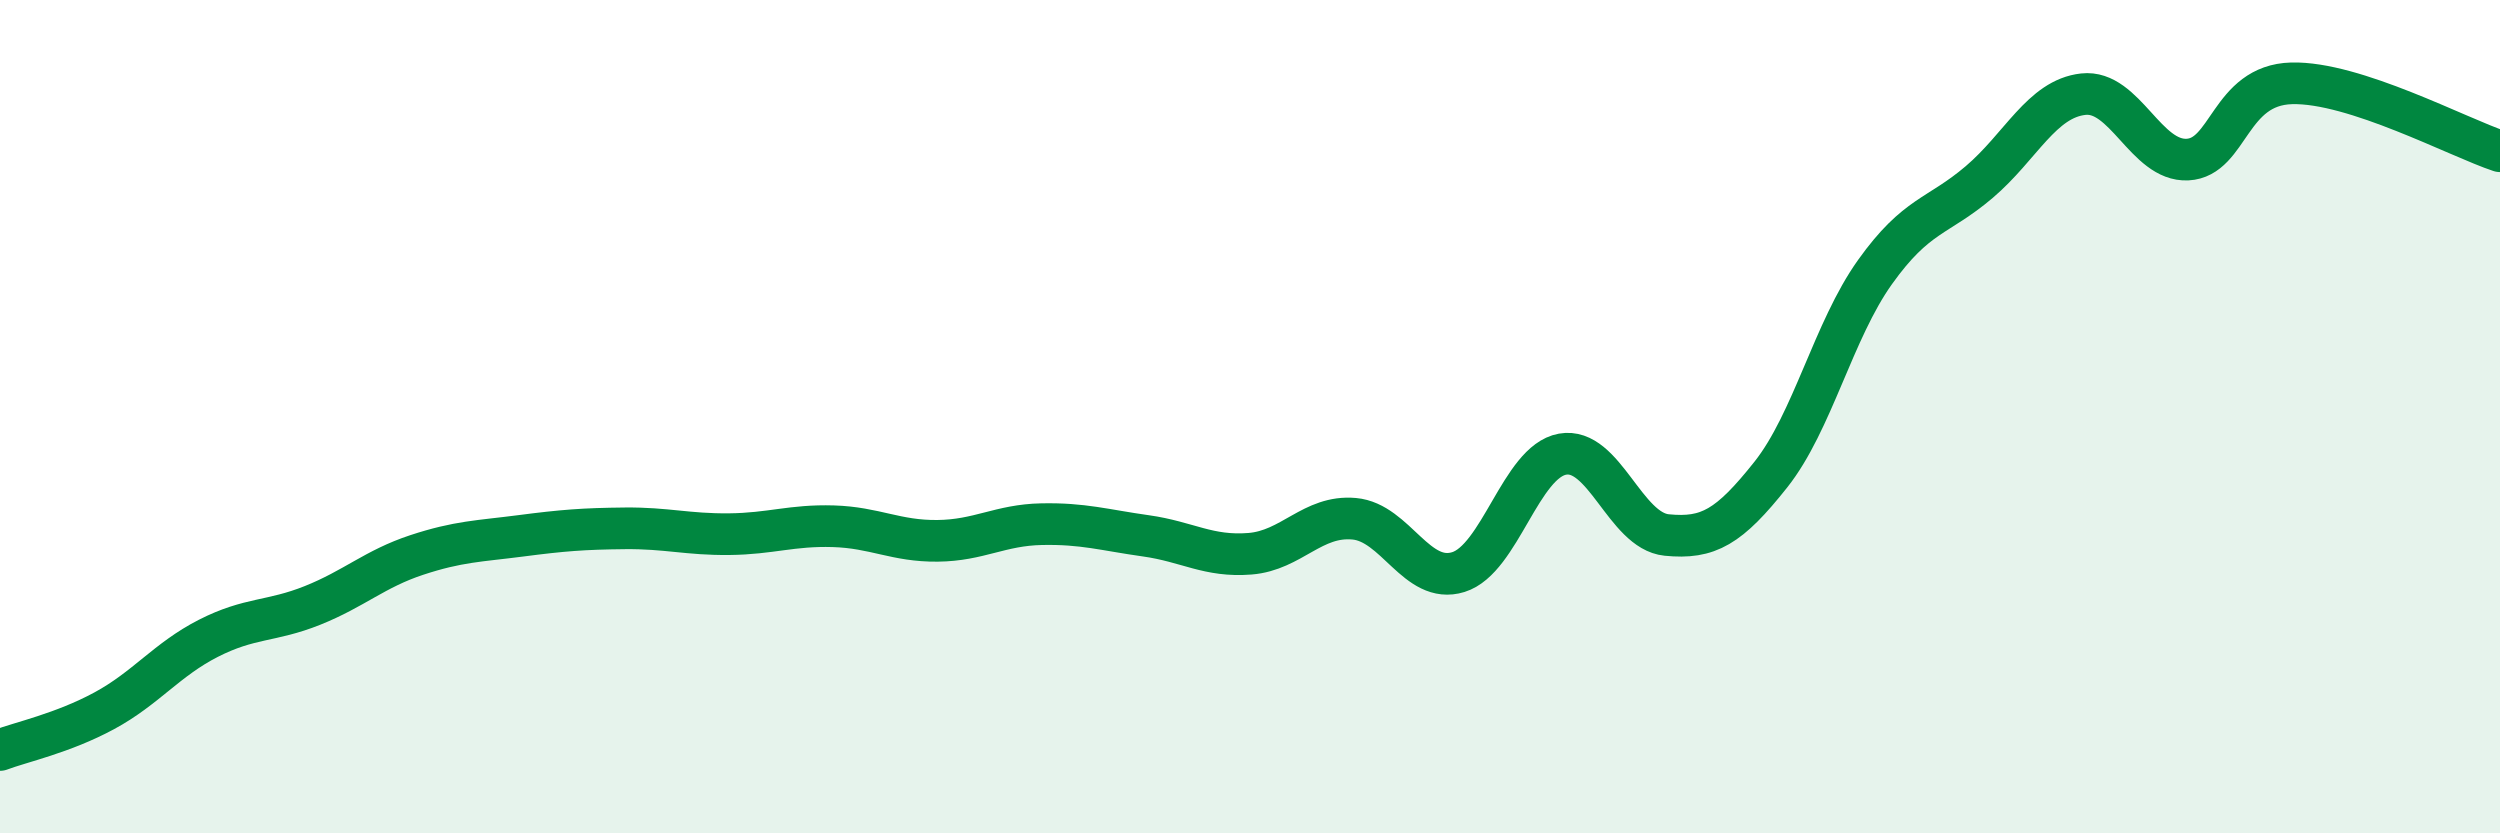
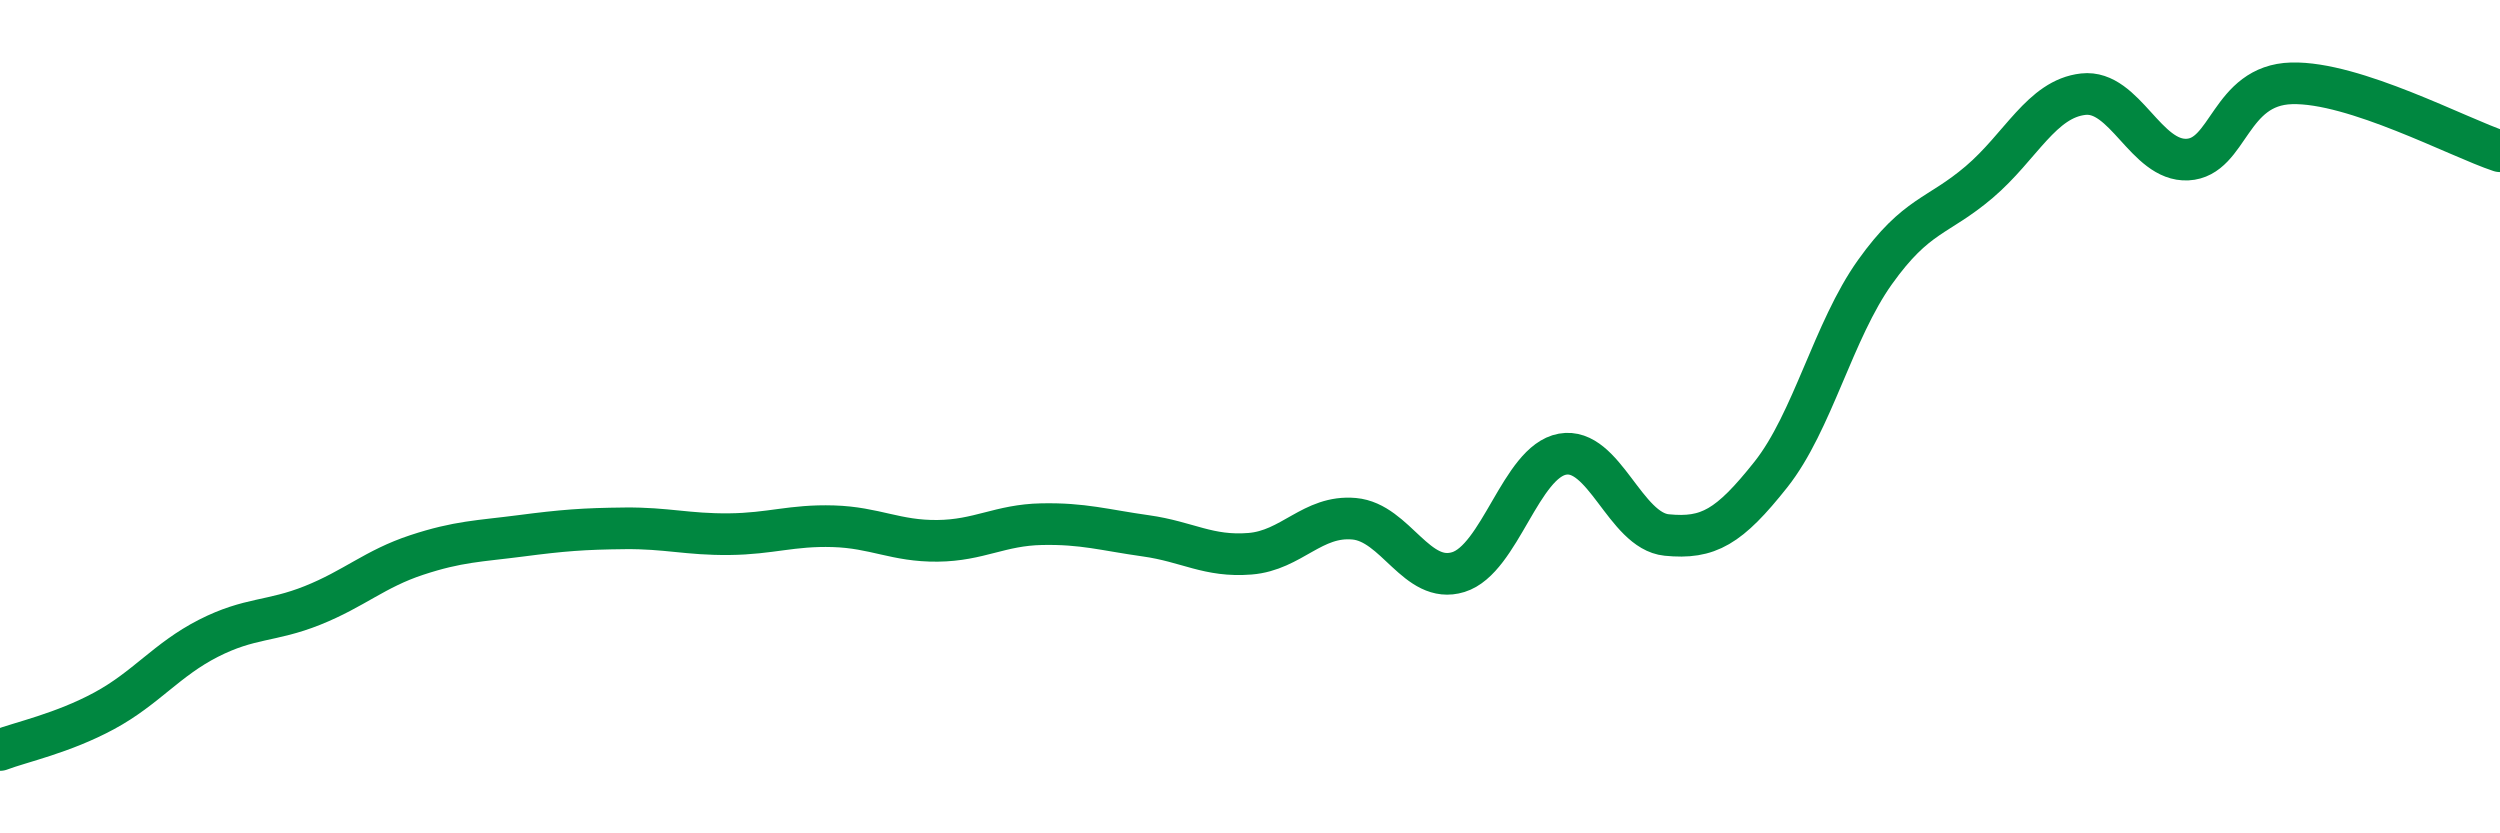
<svg xmlns="http://www.w3.org/2000/svg" width="60" height="20" viewBox="0 0 60 20">
-   <path d="M 0,18 C 0.5,17.81 1.5,17.6 2.5,17.06 C 3.5,16.52 4,15.83 5,15.32 C 6,14.81 6.5,14.93 7.5,14.53 C 8.5,14.13 9,13.65 10,13.32 C 11,12.99 11.5,12.99 12.5,12.86 C 13.5,12.73 14,12.69 15,12.68 C 16,12.67 16.5,12.83 17.5,12.82 C 18.5,12.81 19,12.6 20,12.63 C 21,12.66 21.5,12.99 22.5,12.98 C 23.5,12.97 24,12.6 25,12.58 C 26,12.56 26.5,12.72 27.5,12.86 C 28.5,13 29,13.37 30,13.29 C 31,13.21 31.5,12.36 32.5,12.45 C 33.5,12.54 34,14.04 35,13.73 C 36,13.42 36.5,11.08 37.5,10.9 C 38.5,10.72 39,12.74 40,12.84 C 41,12.94 41.5,12.65 42.5,11.39 C 43.5,10.13 44,7.93 45,6.53 C 46,5.13 46.5,5.22 47.5,4.37 C 48.5,3.52 49,2.37 50,2.26 C 51,2.15 51.5,3.88 52.5,3.83 C 53.5,3.78 53.5,2.04 55,2 C 56.5,1.96 59,3.3 60,3.63L60 20L0 20Z" fill="#008740" opacity="0.1" stroke-linecap="round" stroke-linejoin="round" />
  <path d="M 0,18 C 0.5,17.81 1.5,17.6 2.5,17.06 C 3.5,16.52 4,15.83 5,15.32 C 6,14.81 6.5,14.93 7.5,14.53 C 8.5,14.13 9,13.65 10,13.32 C 11,12.99 11.5,12.99 12.5,12.86 C 13.5,12.73 14,12.69 15,12.68 C 16,12.67 16.5,12.83 17.5,12.82 C 18.5,12.81 19,12.6 20,12.63 C 21,12.66 21.5,12.99 22.5,12.98 C 23.5,12.97 24,12.6 25,12.58 C 26,12.56 26.5,12.72 27.5,12.86 C 28.5,13 29,13.37 30,13.29 C 31,13.21 31.5,12.36 32.5,12.45 C 33.5,12.54 34,14.04 35,13.73 C 36,13.42 36.5,11.08 37.5,10.9 C 38.5,10.72 39,12.74 40,12.84 C 41,12.94 41.5,12.65 42.5,11.39 C 43.5,10.13 44,7.93 45,6.53 C 46,5.13 46.5,5.22 47.5,4.37 C 48.5,3.52 49,2.37 50,2.26 C 51,2.15 51.5,3.88 52.5,3.83 C 53.5,3.78 53.5,2.04 55,2 C 56.5,1.96 59,3.3 60,3.63" stroke="#008740" stroke-width="1" fill="none" stroke-linecap="round" stroke-linejoin="round" />
</svg>